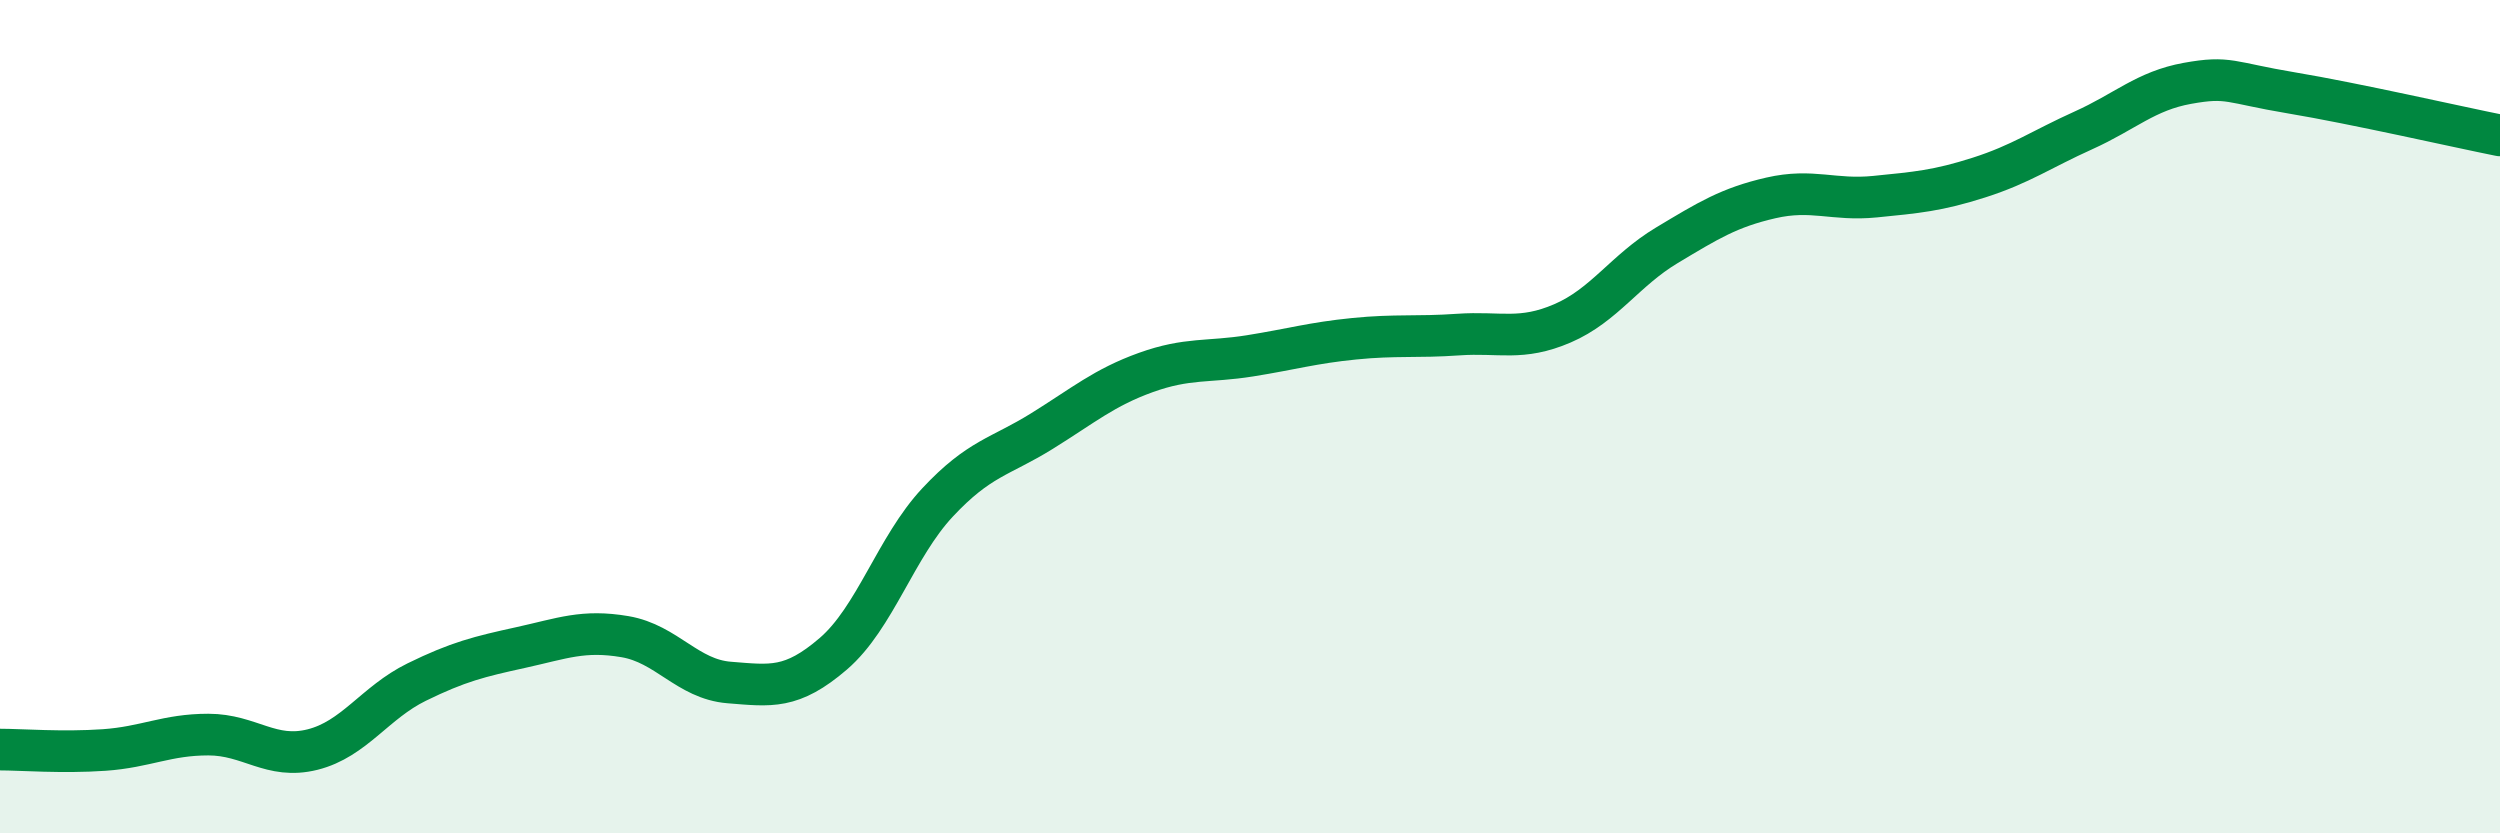
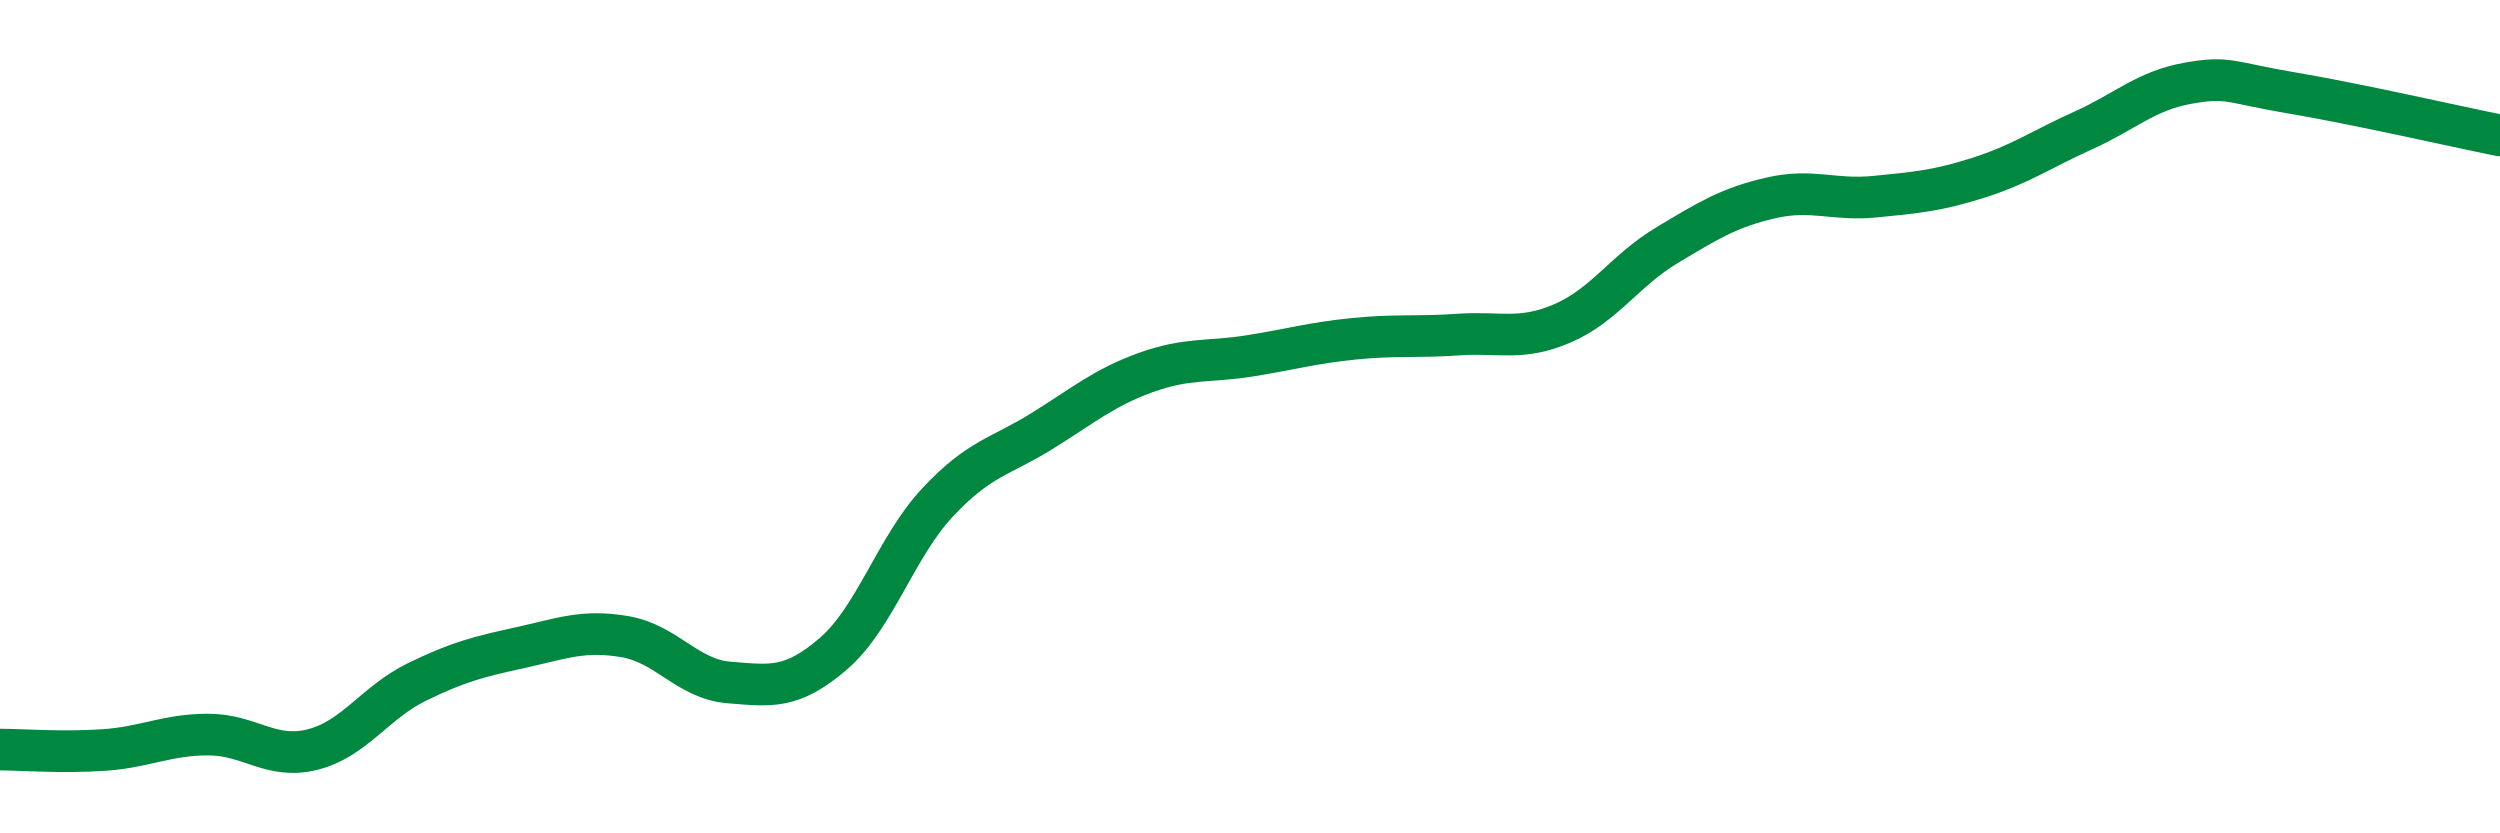
<svg xmlns="http://www.w3.org/2000/svg" width="60" height="20" viewBox="0 0 60 20">
-   <path d="M 0,17.99 C 0.5,17.99 1.5,18.07 2.5,18 C 3.5,17.93 4,17.63 5,17.63 C 6,17.63 6.5,18.24 7.5,17.99 C 8.5,17.74 9,16.86 10,16.37 C 11,15.88 11.5,15.76 12.5,15.54 C 13.5,15.32 14,15.11 15,15.28 C 16,15.45 16.5,16.3 17.5,16.38 C 18.5,16.46 19,16.55 20,15.69 C 21,14.83 21.5,13.13 22.5,12.06 C 23.5,10.99 24,10.97 25,10.35 C 26,9.73 26.5,9.3 27.5,8.94 C 28.5,8.58 29,8.7 30,8.54 C 31,8.38 31.5,8.23 32.5,8.13 C 33.5,8.03 34,8.1 35,8.03 C 36,7.96 36.5,8.19 37.5,7.76 C 38.5,7.33 39,6.49 40,5.89 C 41,5.29 41.5,4.98 42.5,4.75 C 43.5,4.52 44,4.82 45,4.72 C 46,4.62 46.5,4.58 47.5,4.26 C 48.5,3.94 49,3.58 50,3.13 C 51,2.68 51.5,2.18 52.5,2 C 53.5,1.82 53.5,1.98 55,2.23 C 56.5,2.48 59,3.05 60,3.25L60 20L0 20Z" fill="#008740" opacity="0.1" stroke-linecap="round" stroke-linejoin="round" />
  <path d="M 0,17.99 C 0.5,17.99 1.5,18.07 2.5,18 C 3.5,17.93 4,17.63 5,17.63 C 6,17.63 6.5,18.24 7.5,17.99 C 8.5,17.74 9,16.86 10,16.37 C 11,15.88 11.5,15.76 12.5,15.54 C 13.5,15.32 14,15.11 15,15.28 C 16,15.45 16.5,16.3 17.5,16.38 C 18.5,16.46 19,16.55 20,15.69 C 21,14.83 21.5,13.13 22.5,12.06 C 23.5,10.99 24,10.97 25,10.35 C 26,9.73 26.5,9.3 27.5,8.94 C 28.5,8.58 29,8.7 30,8.54 C 31,8.38 31.5,8.23 32.5,8.13 C 33.5,8.03 34,8.1 35,8.03 C 36,7.96 36.5,8.19 37.5,7.76 C 38.5,7.33 39,6.49 40,5.89 C 41,5.29 41.5,4.98 42.5,4.75 C 43.5,4.52 44,4.82 45,4.72 C 46,4.62 46.5,4.58 47.5,4.26 C 48.5,3.94 49,3.58 50,3.13 C 51,2.68 51.5,2.18 52.5,2 C 53.5,1.82 53.5,1.98 55,2.23 C 56.5,2.48 59,3.05 60,3.25" stroke="#008740" stroke-width="1" fill="none" stroke-linecap="round" stroke-linejoin="round" />
</svg>